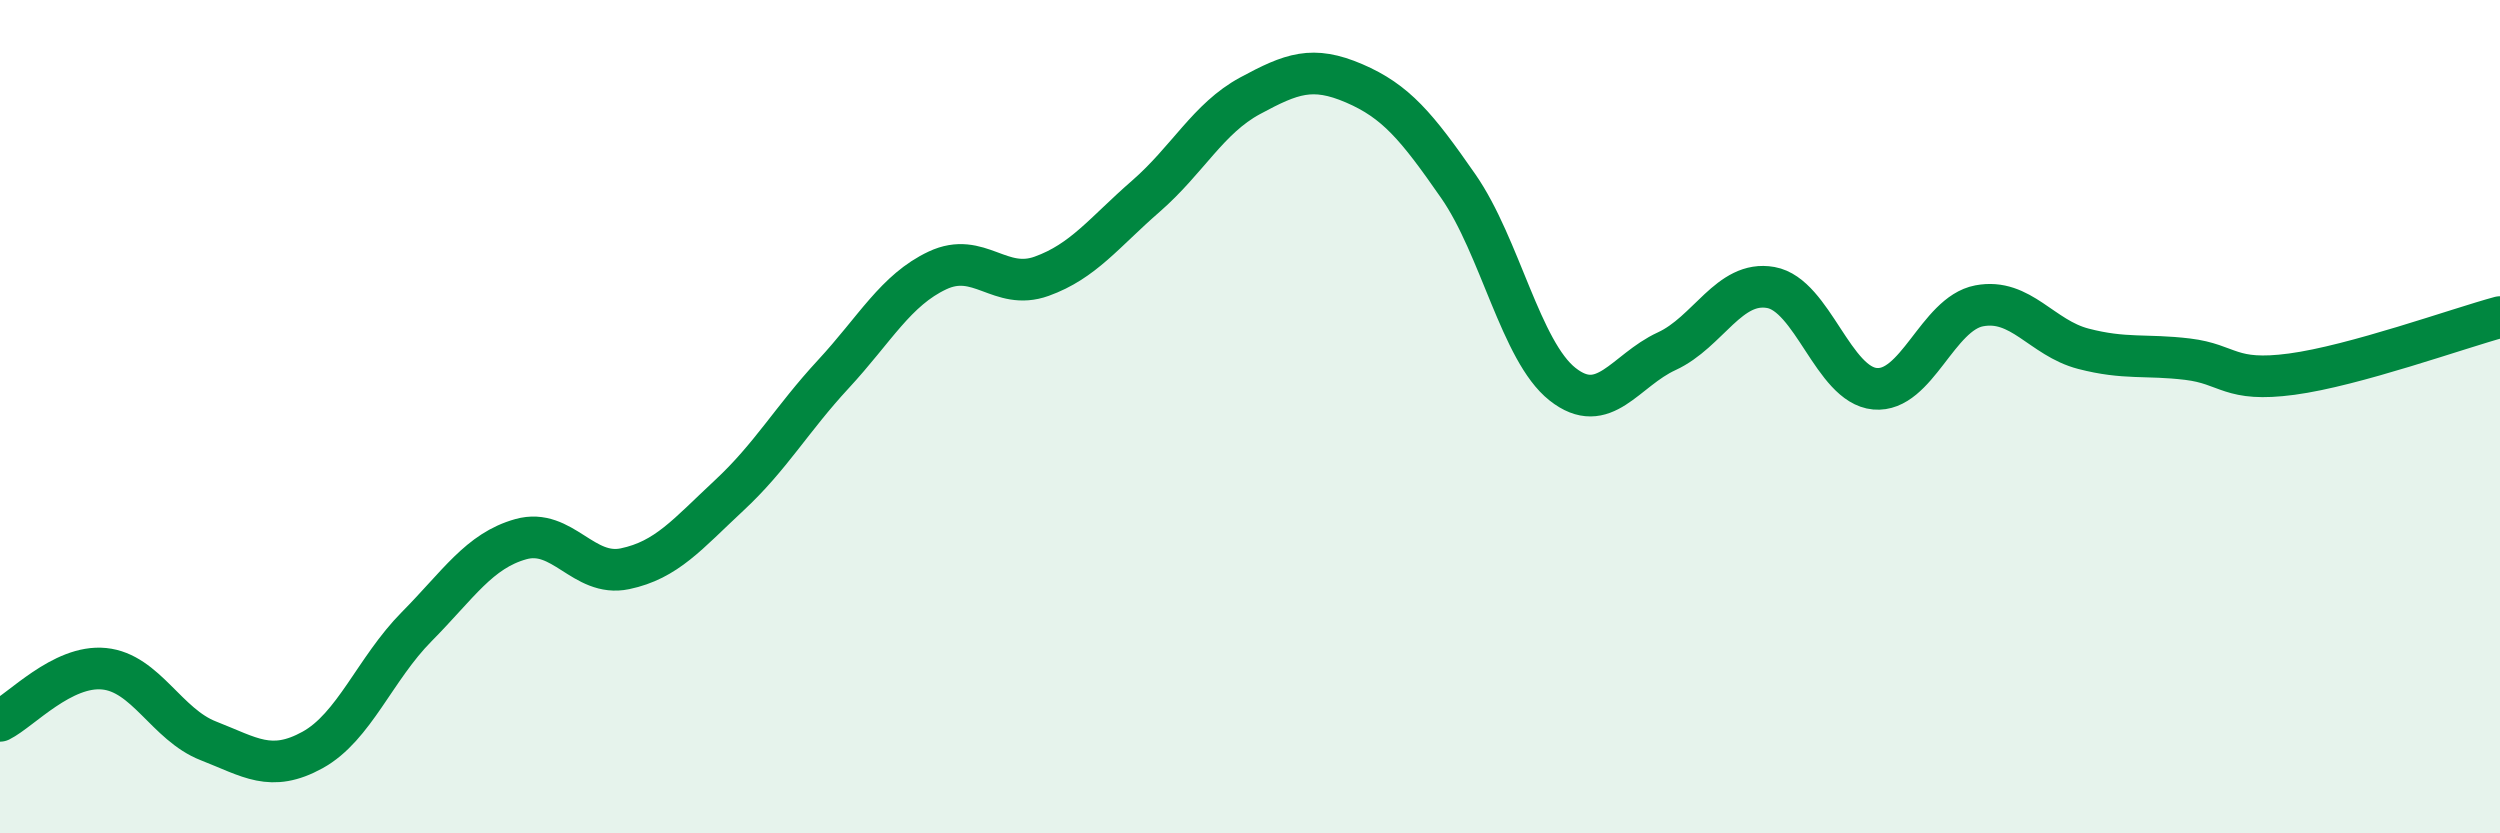
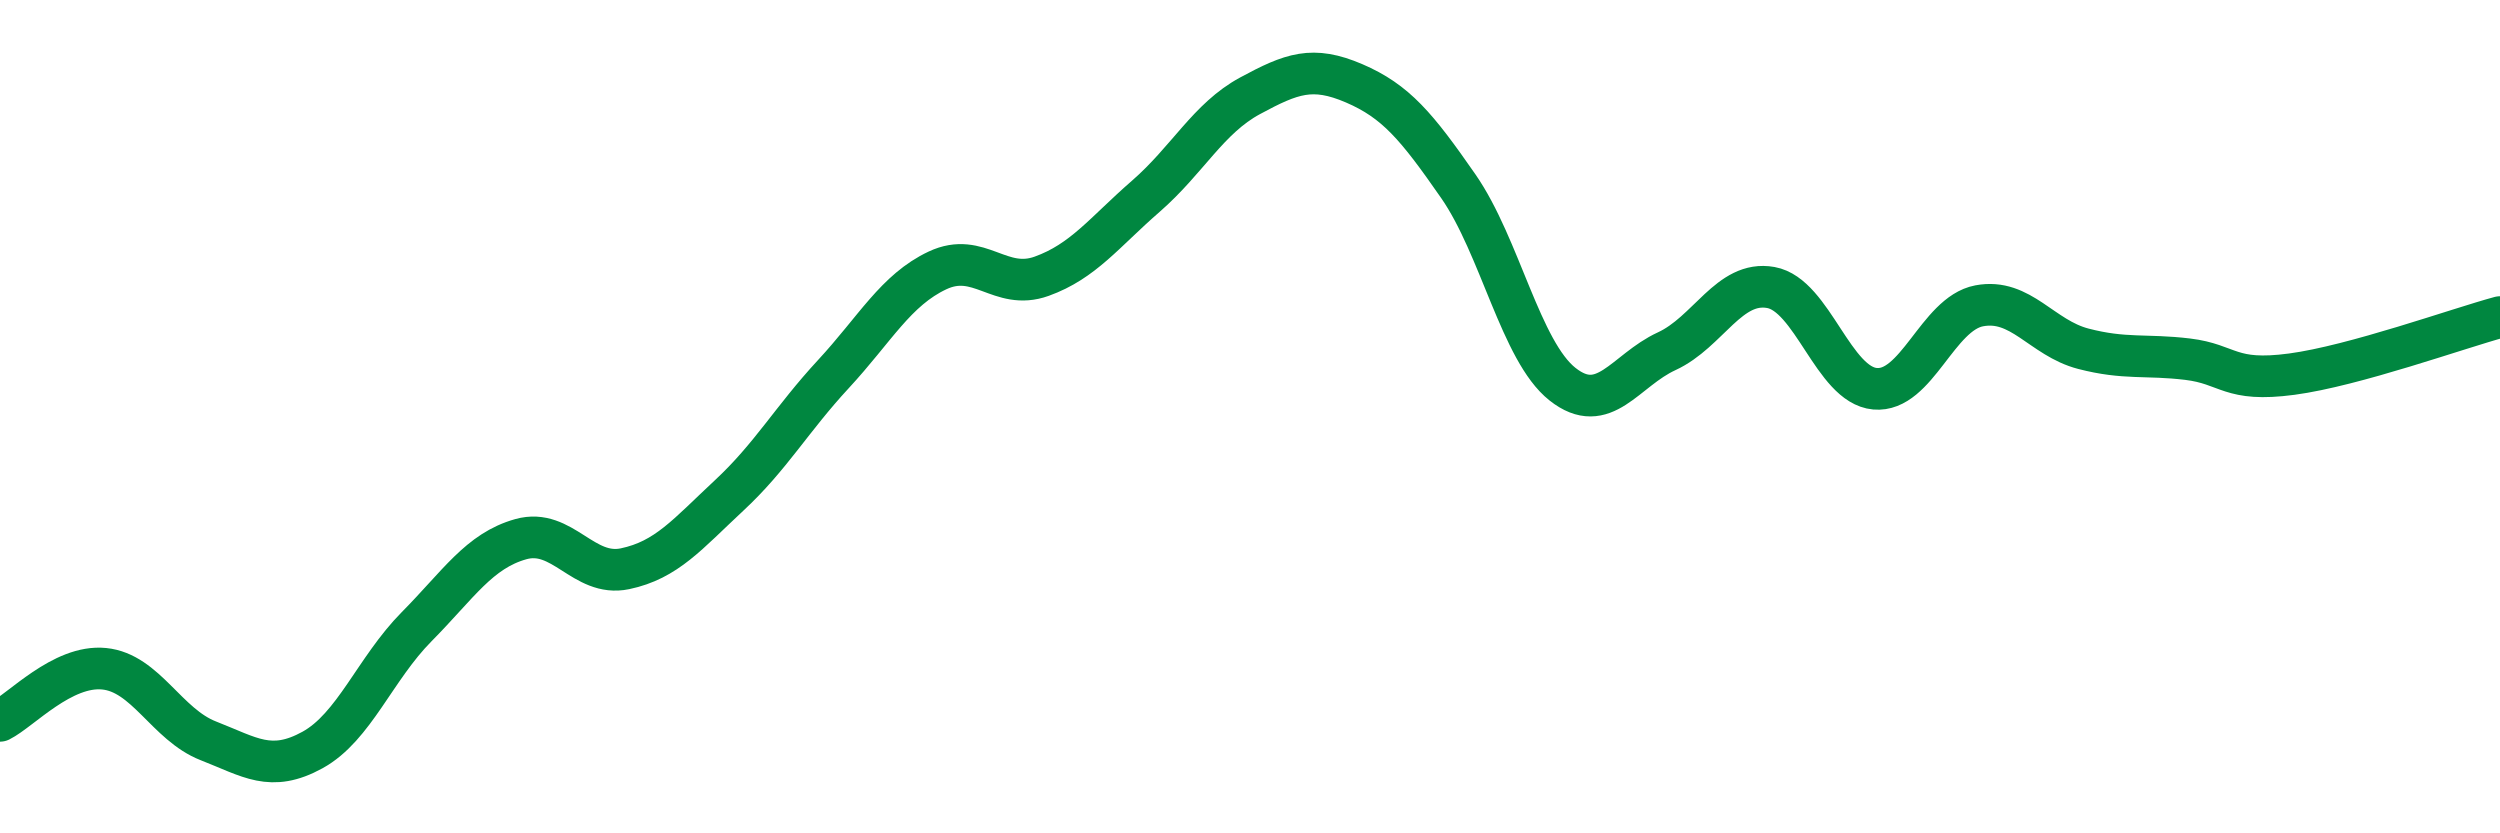
<svg xmlns="http://www.w3.org/2000/svg" width="60" height="20" viewBox="0 0 60 20">
-   <path d="M 0,17.3 C 0.5,17.05 1.5,15.95 2.5,16.05 C 3.5,16.15 4,17.39 5,17.78 C 6,18.17 6.5,18.55 7.5,18 C 8.5,17.45 9,16.05 10,15.04 C 11,14.03 11.5,13.22 12.5,12.94 C 13.5,12.66 14,13.86 15,13.65 C 16,13.44 16.5,12.82 17.5,11.89 C 18.5,10.96 19,10.06 20,8.98 C 21,7.9 21.5,6.96 22.5,6.49 C 23.5,6.02 24,6.99 25,6.63 C 26,6.27 26.5,5.58 27.5,4.71 C 28.5,3.84 29,2.84 30,2.3 C 31,1.76 31.5,1.57 32.5,2 C 33.5,2.43 34,3.03 35,4.47 C 36,5.91 36.5,8.43 37.5,9.22 C 38.5,10.01 39,8.89 40,8.43 C 41,7.97 41.5,6.72 42.5,6.9 C 43.5,7.08 44,9.24 45,9.33 C 46,9.42 46.5,7.53 47.5,7.34 C 48.5,7.15 49,8.11 50,8.37 C 51,8.63 51.5,8.5 52.5,8.62 C 53.5,8.74 53.5,9.18 55,8.98 C 56.5,8.78 59,7.88 60,7.61L60 20L0 20Z" fill="#008740" opacity="0.1" stroke-linecap="round" stroke-linejoin="round" />
  <path d="M 0,17.3 C 0.5,17.05 1.5,15.95 2.5,16.05 C 3.5,16.15 4,17.39 5,17.78 C 6,18.17 6.5,18.55 7.5,18 C 8.5,17.45 9,16.05 10,15.04 C 11,14.03 11.5,13.22 12.5,12.94 C 13.5,12.66 14,13.86 15,13.65 C 16,13.44 16.5,12.82 17.5,11.89 C 18.5,10.96 19,10.06 20,8.98 C 21,7.9 21.5,6.96 22.5,6.49 C 23.5,6.02 24,6.99 25,6.63 C 26,6.27 26.5,5.58 27.5,4.71 C 28.5,3.84 29,2.84 30,2.3 C 31,1.76 31.5,1.57 32.5,2 C 33.5,2.43 34,3.03 35,4.47 C 36,5.91 36.5,8.43 37.5,9.22 C 38.5,10.01 39,8.89 40,8.43 C 41,7.97 41.5,6.72 42.5,6.9 C 43.5,7.08 44,9.24 45,9.33 C 46,9.42 46.5,7.53 47.5,7.34 C 48.5,7.15 49,8.11 50,8.37 C 51,8.63 51.5,8.5 52.5,8.62 C 53.5,8.74 53.5,9.18 55,8.98 C 56.5,8.78 59,7.88 60,7.61" stroke="#008740" stroke-width="1" fill="none" stroke-linecap="round" stroke-linejoin="round" />
</svg>